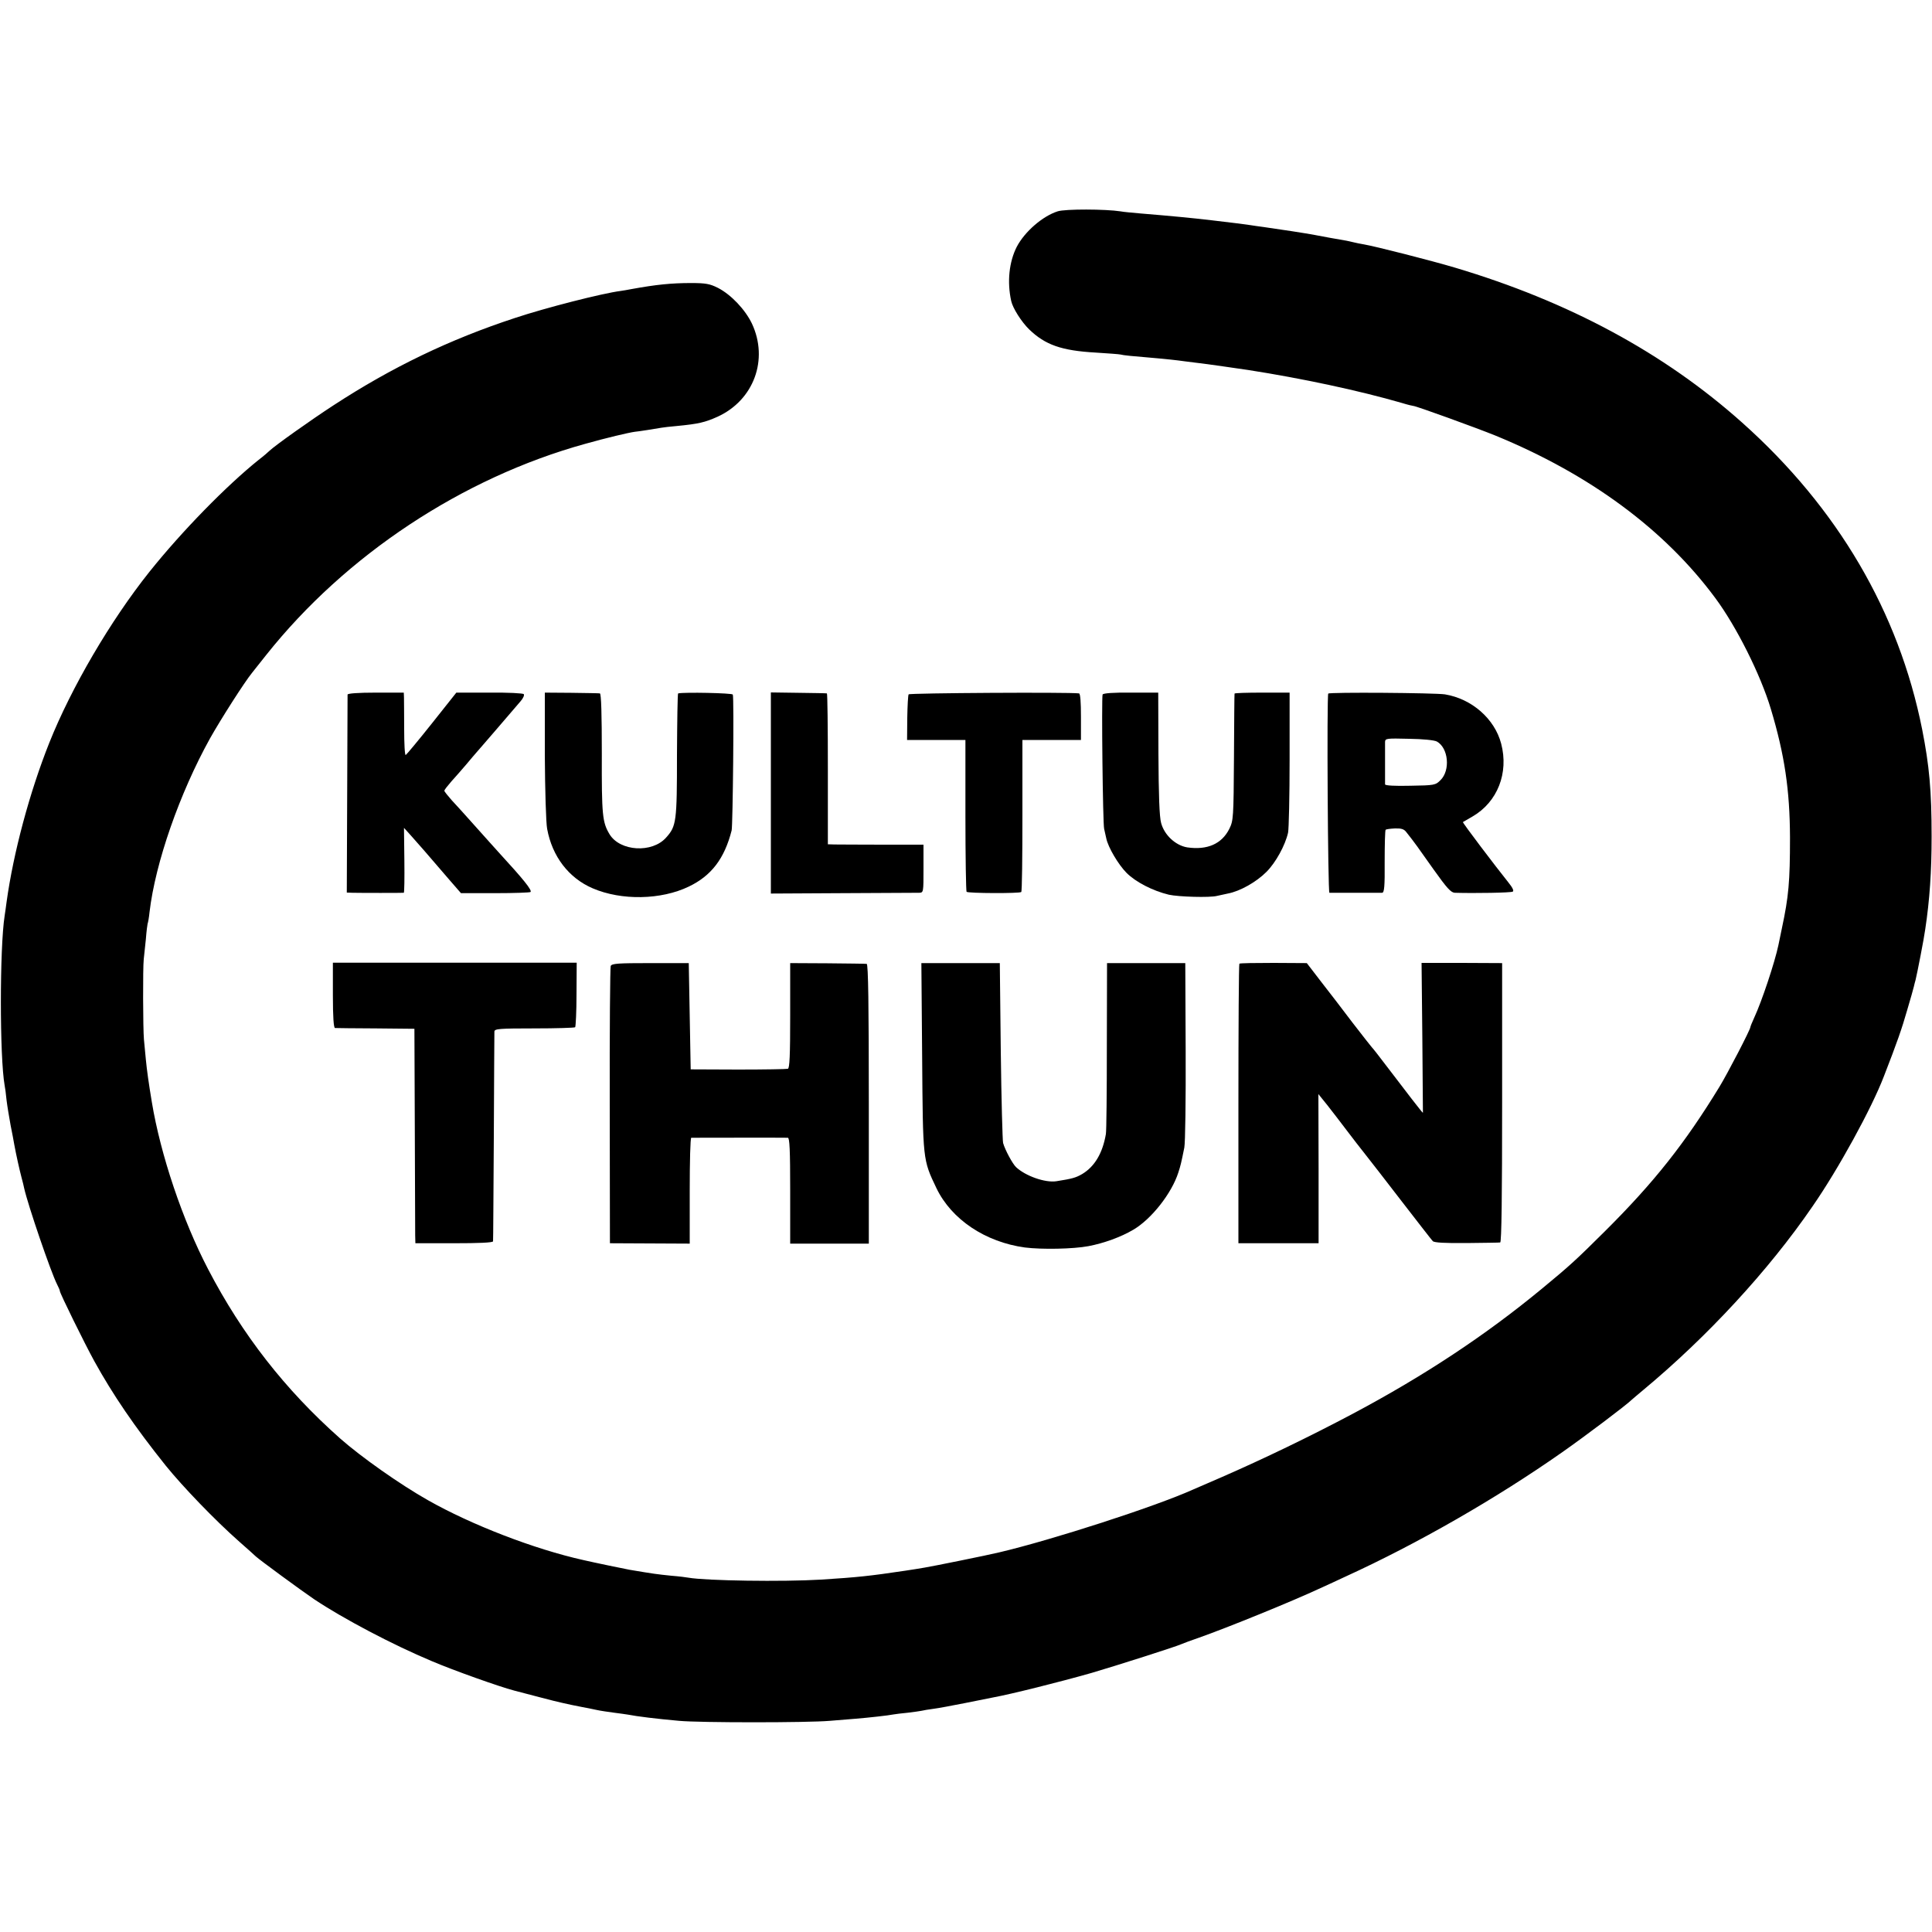
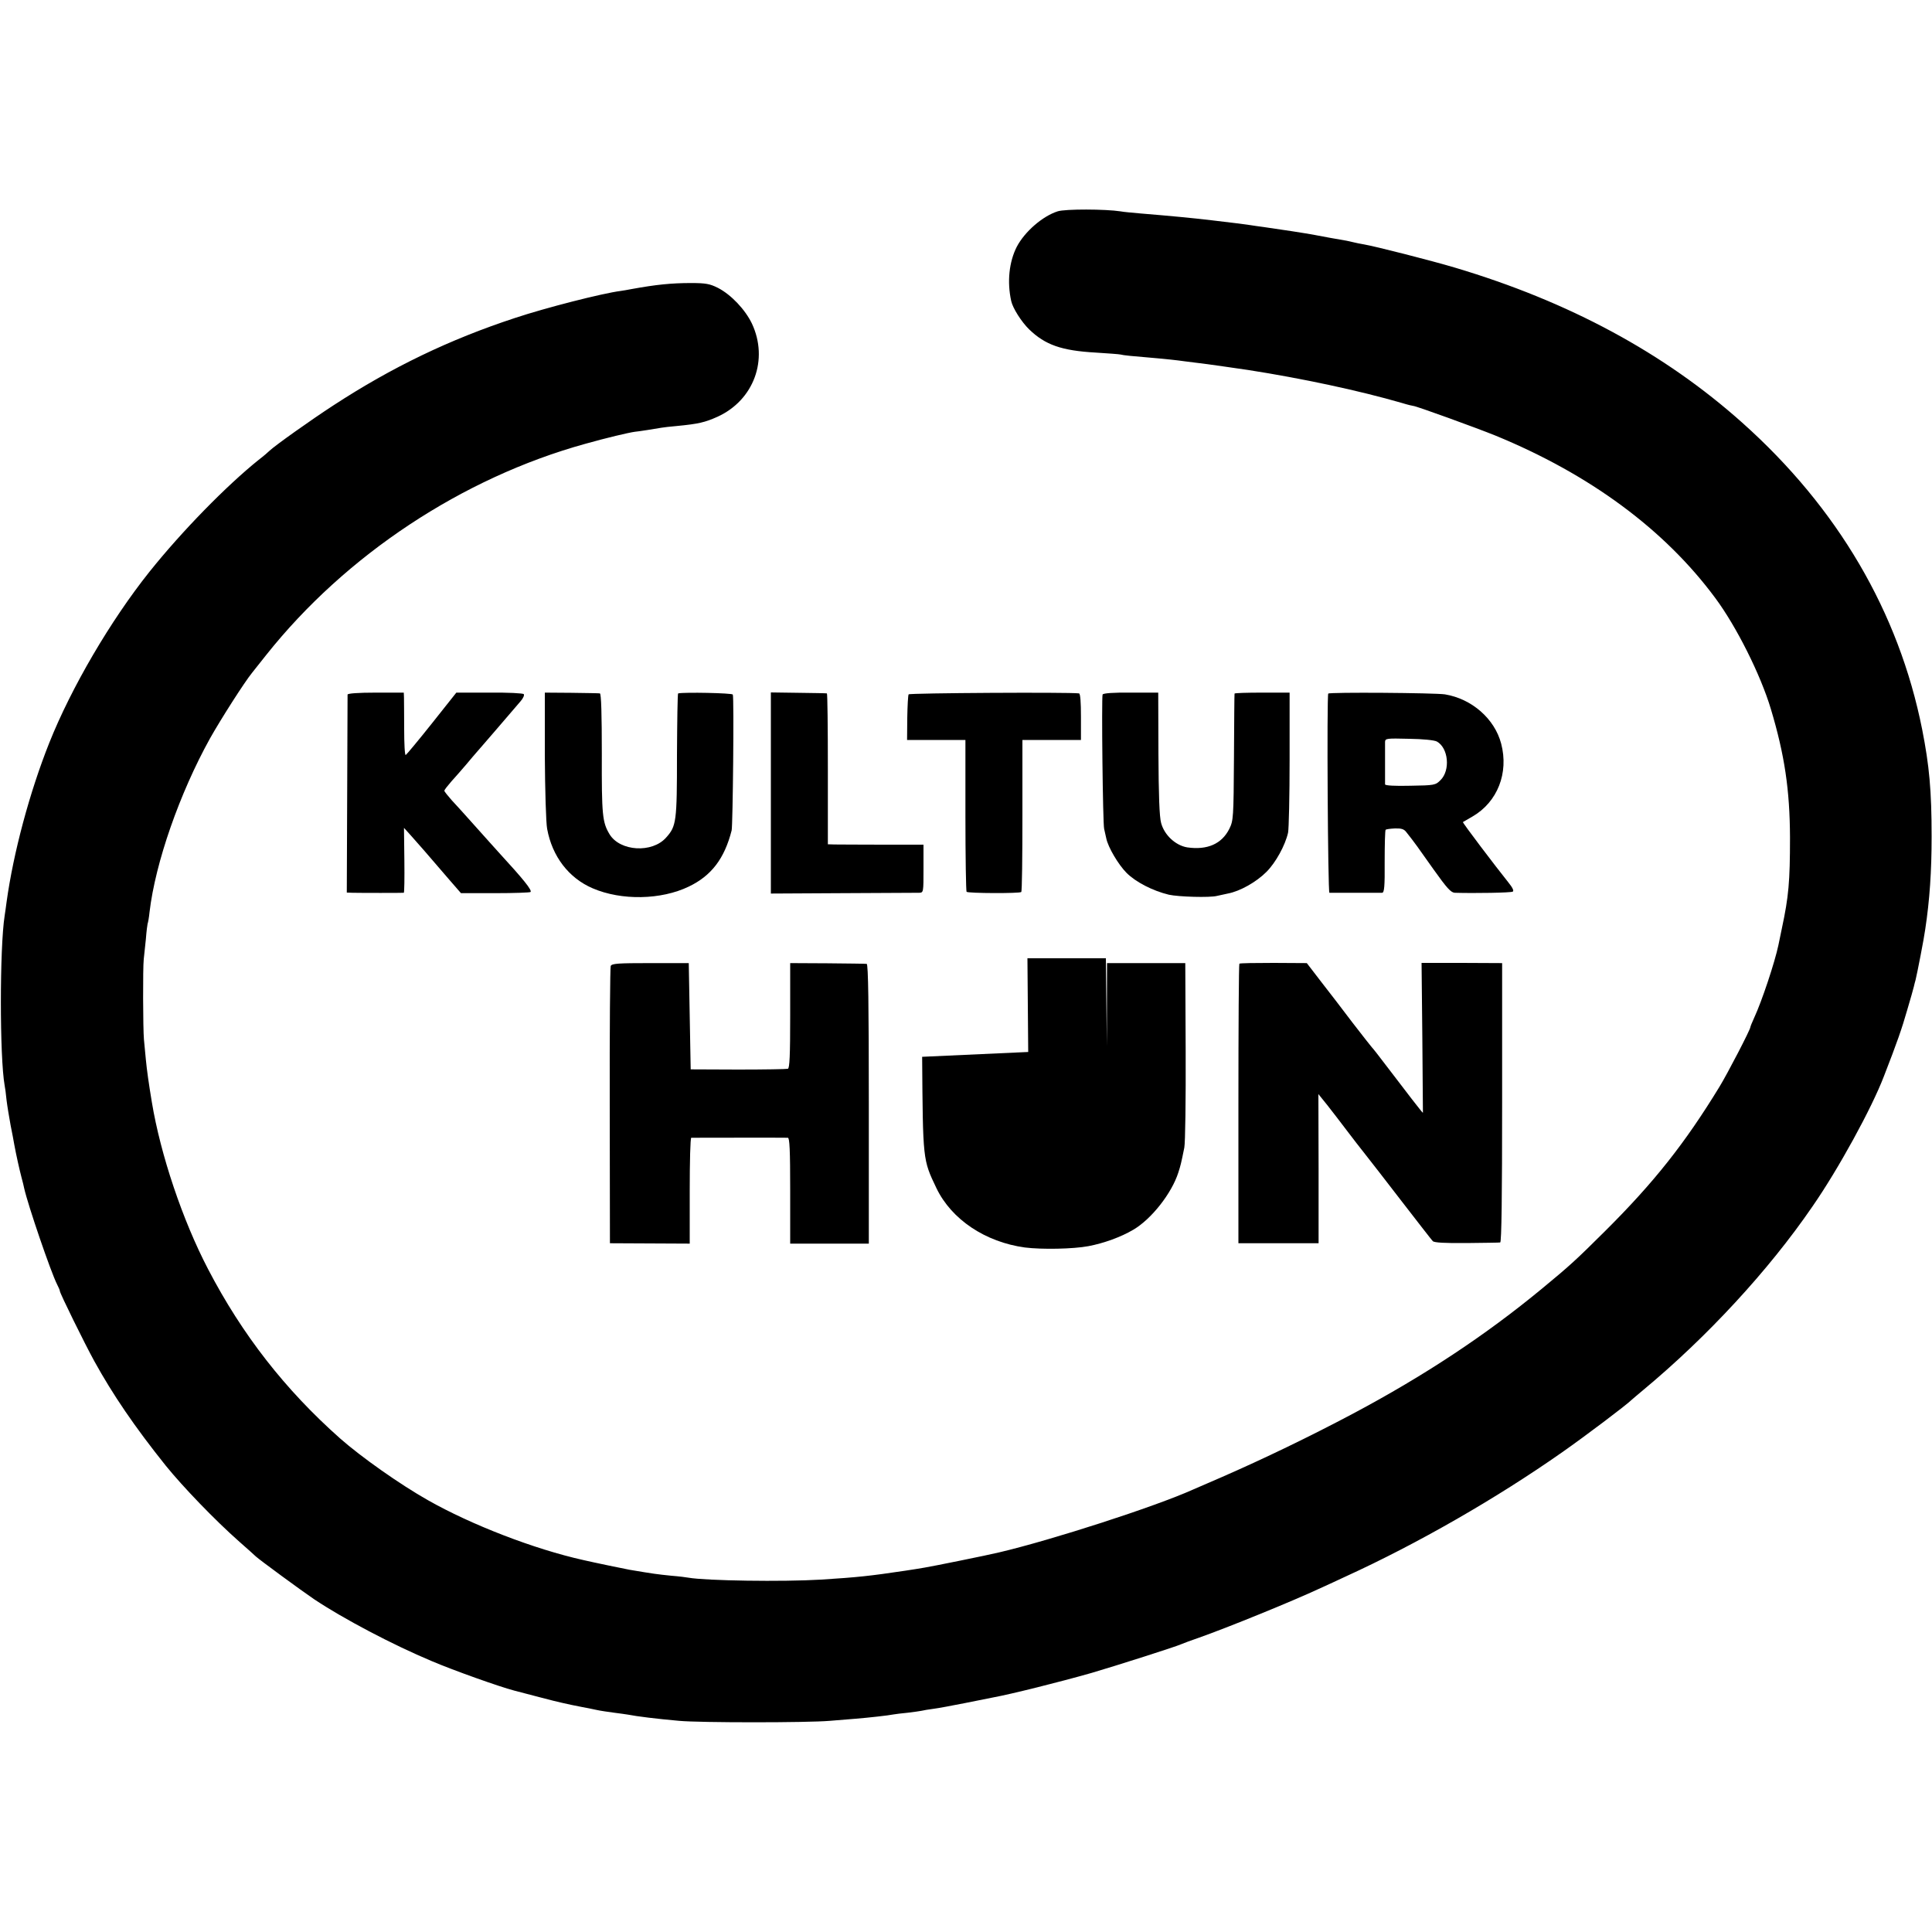
<svg xmlns="http://www.w3.org/2000/svg" version="1.0" width="1000pt" height="1000pt" viewBox="0 0 1000 1000" preserveAspectRatio="xMidYMid meet">
  <g transform="translate(0,1000) scale(0.1,-0.1)" fill="#000000" stroke="none">
    <path d="M5474 8906 c-78 -25 -170 -105 -211 -183 -40 -78 -51 -182 -29 -281 8 -37 53 -108 93 -147 83 -80 167 -110 345 -120 62 -4 120 -8 128 -10 14 -4 53 -8 196 -20 33 -3 94 -9 135 -15 41 -5 94 -12 119 -15 39 -5 126 -18 210 -30 276 -43 573 -106 797 -171 29 -9 55 -15 58 -15 14 0 325 -113 424 -153 490 -201 877 -487 1139 -841 110 -148 235 -398 288 -575 71 -237 98 -418 99 -665 0 -229 -7 -306 -42 -470 -8 -38 -16 -78 -18 -87 -19 -90 -86 -291 -125 -375 -11 -24 -20 -46 -20 -49 0 -13 -118 -240 -160 -309 -179 -293 -338 -494 -590 -745 -152 -151 -182 -179 -330 -301 -292 -241 -607 -449 -975 -645 -230 -122 -463 -234 -680 -329 -71 -31 -139 -60 -150 -65 -198 -89 -731 -261 -1003 -325 -57 -14 -354 -74 -387 -79 -22 -4 -67 -11 -100 -16 -181 -27 -245 -34 -435 -46 -199 -12 -596 -6 -687 10 -10 2 -49 7 -88 10 -77 8 -86 9 -217 31 -27 5 -182 37 -238 50 -256 57 -581 183 -805 310 -145 82 -345 223 -455 320 -284 252 -506 536 -683 876 -132 253 -246 592 -291 864 -16 96 -26 167 -31 220 -3 33 -8 80 -10 105 -5 55 -6 373 -1 415 2 17 7 64 11 104 3 41 8 77 9 80 2 4 7 30 10 60 30 256 156 616 313 899 55 98 178 291 218 340 7 9 40 51 73 92 411 517 1015 917 1652 1093 110 31 225 58 255 62 15 1 117 17 138 21 10 2 46 6 80 9 114 11 146 19 211 48 188 86 265 296 178 482 -35 73 -108 150 -176 185 -42 21 -63 25 -140 25 -100 0 -180 -8 -306 -31 -19 -4 -45 -8 -58 -10 -94 -12 -388 -87 -547 -140 -338 -111 -637 -255 -939 -452 -117 -76 -304 -209 -332 -236 -6 -6 -30 -27 -55 -46 -167 -134 -397 -369 -565 -579 -202 -253 -405 -600 -519 -886 -102 -256 -186 -570 -221 -824 -3 -25 -8 -57 -10 -71 -26 -166 -26 -733 0 -878 2 -9 7 -44 10 -77 4 -33 14 -91 21 -130 8 -38 16 -83 19 -100 10 -54 26 -126 37 -168 6 -23 13 -49 14 -57 20 -89 138 -434 170 -497 8 -15 15 -32 15 -36 0 -11 129 -273 178 -362 96 -174 209 -340 369 -540 88 -109 255 -283 382 -395 41 -36 79 -70 85 -76 18 -17 236 -177 301 -221 151 -101 407 -236 610 -321 115 -49 352 -133 425 -152 19 -5 78 -20 130 -34 52 -14 106 -27 120 -30 14 -3 36 -8 50 -11 14 -3 39 -8 55 -11 17 -3 48 -9 70 -14 22 -5 64 -11 94 -15 30 -4 62 -8 72 -10 45 -9 151 -22 264 -32 106 -10 666 -10 780 0 50 4 110 9 135 11 62 5 171 17 194 22 10 2 44 6 75 9 31 4 63 8 71 10 8 2 35 7 60 10 25 3 99 17 165 30 66 13 131 26 145 29 93 17 345 80 510 127 126 37 437 136 465 149 11 5 52 20 90 33 150 53 482 188 630 257 33 15 92 42 130 60 372 170 780 404 1122 644 117 82 332 244 359 271 6 5 32 28 59 50 332 276 649 619 876 950 134 193 307 509 370 674 70 180 93 247 120 341 17 58 33 113 35 123 2 9 6 25 9 35 8 32 44 216 50 262 23 152 33 300 33 480 0 239 -12 367 -49 555 -121 607 -437 1146 -931 1587 -404 361 -897 627 -1488 803 -121 36 -411 110 -470 120 -19 3 -42 8 -50 10 -8 2 -26 6 -40 9 -33 5 -140 25 -166 30 -35 7 -191 31 -264 41 -25 3 -56 8 -70 10 -14 2 -47 6 -75 10 -27 3 -84 10 -125 15 -102 12 -207 22 -365 35 -44 4 -91 8 -105 11 -76 12 -288 13 -326 0z" />
    <path d="M1799 6405 c0 -5 -1 -238 -2 -518 l-2 -507 30 -1 c38 -1 258 -1 265 0 3 1 4 76 3 168 l-2 168 37 -41 c37 -41 83 -94 198 -228 l60 -69 177 0 c98 0 180 3 183 6 9 9 -37 66 -161 201 -17 19 -49 54 -183 204 -13 15 -42 46 -63 69 -21 24 -39 46 -39 50 0 5 17 26 36 48 20 22 55 62 78 89 22 27 46 54 51 60 6 6 54 63 109 126 54 63 109 127 121 141 13 15 20 31 16 36 -3 5 -83 9 -178 8 l-171 0 -127 -160 c-70 -88 -131 -161 -135 -163 -5 -2 -8 59 -8 135 0 76 -1 149 -1 163 l-1 25 -145 0 c-90 0 -145 -4 -146 -10z" />
    <path d="M2820 6090 c1 -179 6 -350 12 -380 26 -143 112 -255 236 -308 149 -64 354 -60 497 9 117 56 185 145 222 291 6 25 13 687 6 703 -3 8 -252 13 -283 6 -3 0 -5 -144 -6 -319 0 -345 -3 -368 -56 -427 -72 -82 -239 -72 -293 17 -37 62 -41 97 -40 416 0 202 -3 312 -10 313 -5 1 -72 2 -148 3 l-137 1 0 -325z" />
    <path d="M3990 5895 l0 -520 373 2 c204 1 382 2 395 2 22 1 22 3 22 125 l0 124 -212 0 c-117 0 -229 1 -248 1 l-35 1 0 390 c0 215 -2 391 -5 391 -3 1 -69 2 -147 3 l-143 2 0 -521z" />
    <path d="M4703 6406 c-3 -5 -6 -60 -7 -122 l-1 -114 151 0 151 0 0 -390 c0 -215 3 -393 6 -396 8 -8 276 -9 283 -1 4 3 6 182 6 397 l0 390 151 0 152 0 0 120 c0 74 -3 120 -10 121 -54 7 -878 2 -882 -5z" />
    <path d="M5707 6405 c-6 -18 1 -669 8 -695 3 -14 8 -36 11 -49 9 -46 63 -137 105 -179 48 -48 136 -93 219 -113 50 -11 213 -16 250 -6 8 2 33 7 55 12 64 12 148 60 200 112 48 48 97 137 112 203 4 19 8 190 8 380 l0 345 -142 0 c-79 0 -143 -2 -143 -5 -1 -3 -2 -151 -3 -330 -2 -314 -3 -327 -24 -370 -39 -78 -114 -111 -218 -96 -60 10 -118 63 -135 126 -9 31 -13 146 -14 360 l-1 315 -142 0 c-90 1 -144 -3 -146 -10z" />
    <path d="M6875 6410 c-8 -13 -2 -1030 6 -1031 5 0 65 0 134 0 69 0 131 0 139 0 11 1 14 32 13 161 0 88 2 163 5 165 3 3 24 6 48 7 33 1 47 -3 59 -19 43 -54 62 -81 141 -193 69 -97 90 -120 110 -121 103 -3 291 0 300 6 7 4 -1 21 -23 48 -65 81 -238 309 -235 312 2 1 24 14 50 29 129 75 188 225 148 377 -34 129 -152 232 -291 255 -52 8 -599 12 -604 4z m562 -248 c60 -33 71 -149 19 -200 -26 -26 -31 -27 -156 -29 -81 -2 -130 1 -131 7 0 6 0 53 0 105 0 52 0 104 0 115 1 18 8 19 124 16 72 -1 131 -7 144 -14z" />
-     <path d="M1723 4848 c0 -112 4 -168 11 -169 6 0 101 -2 211 -2 l200 -2 2 -515 c1 -283 2 -533 2 -555 l1 -40 200 0 c128 0 201 3 202 10 1 5 2 249 4 540 1 292 3 537 3 546 1 14 26 16 206 16 113 0 208 3 212 6 3 4 7 81 7 171 l1 163 -631 0 -631 0 0 -169z" />
    <path d="M3161 5000 c-3 -8 -6 -334 -5 -725 l1 -710 206 -1 207 -1 0 273 c0 151 3 274 8 275 11 0 486 1 500 0 9 -1 12 -63 12 -274 l0 -274 204 0 203 0 0 723 c0 514 -3 724 -11 725 -6 1 -98 2 -203 3 l-193 1 0 -271 c0 -209 -3 -273 -12 -276 -7 -2 -123 -4 -258 -4 l-245 1 -5 275 -5 275 -198 0 c-169 0 -200 -2 -206 -15z" />
-     <path d="M4773 4530 c4 -538 3 -531 74 -680 78 -162 253 -279 458 -307 88 -11 250 -8 329 7 79 15 168 47 232 85 94 55 199 189 233 296 12 37 15 50 31 129 5 25 8 250 7 500 l-2 455 -202 0 -203 0 -1 -430 c0 -236 -2 -441 -5 -455 -17 -99 -58 -168 -123 -207 -33 -19 -51 -24 -133 -37 -58 -9 -160 27 -209 73 -18 17 -57 89 -67 125 -3 11 -9 226 -12 476 l-5 455 -203 0 -203 0 4 -485z" />
+     <path d="M4773 4530 c4 -538 3 -531 74 -680 78 -162 253 -279 458 -307 88 -11 250 -8 329 7 79 15 168 47 232 85 94 55 199 189 233 296 12 37 15 50 31 129 5 25 8 250 7 500 l-2 455 -202 0 -203 0 -1 -430 l-5 455 -203 0 -203 0 4 -485z" />
    <path d="M6415 5012 c-3 -3 -5 -330 -5 -726 l0 -721 208 0 207 0 0 386 -1 386 46 -57 c25 -32 70 -90 100 -130 30 -40 73 -95 96 -124 22 -28 108 -138 190 -245 82 -106 154 -199 160 -205 7 -8 63 -11 175 -10 90 1 169 2 174 3 7 1 10 246 10 724 l0 722 -209 1 -208 0 4 -388 c2 -213 3 -388 3 -388 -3 0 -91 114 -179 230 -44 58 -82 107 -86 110 -3 3 -47 59 -98 125 -50 66 -124 163 -165 215 l-73 95 -172 1 c-94 0 -174 -1 -177 -4z" />
  </g>
</svg>